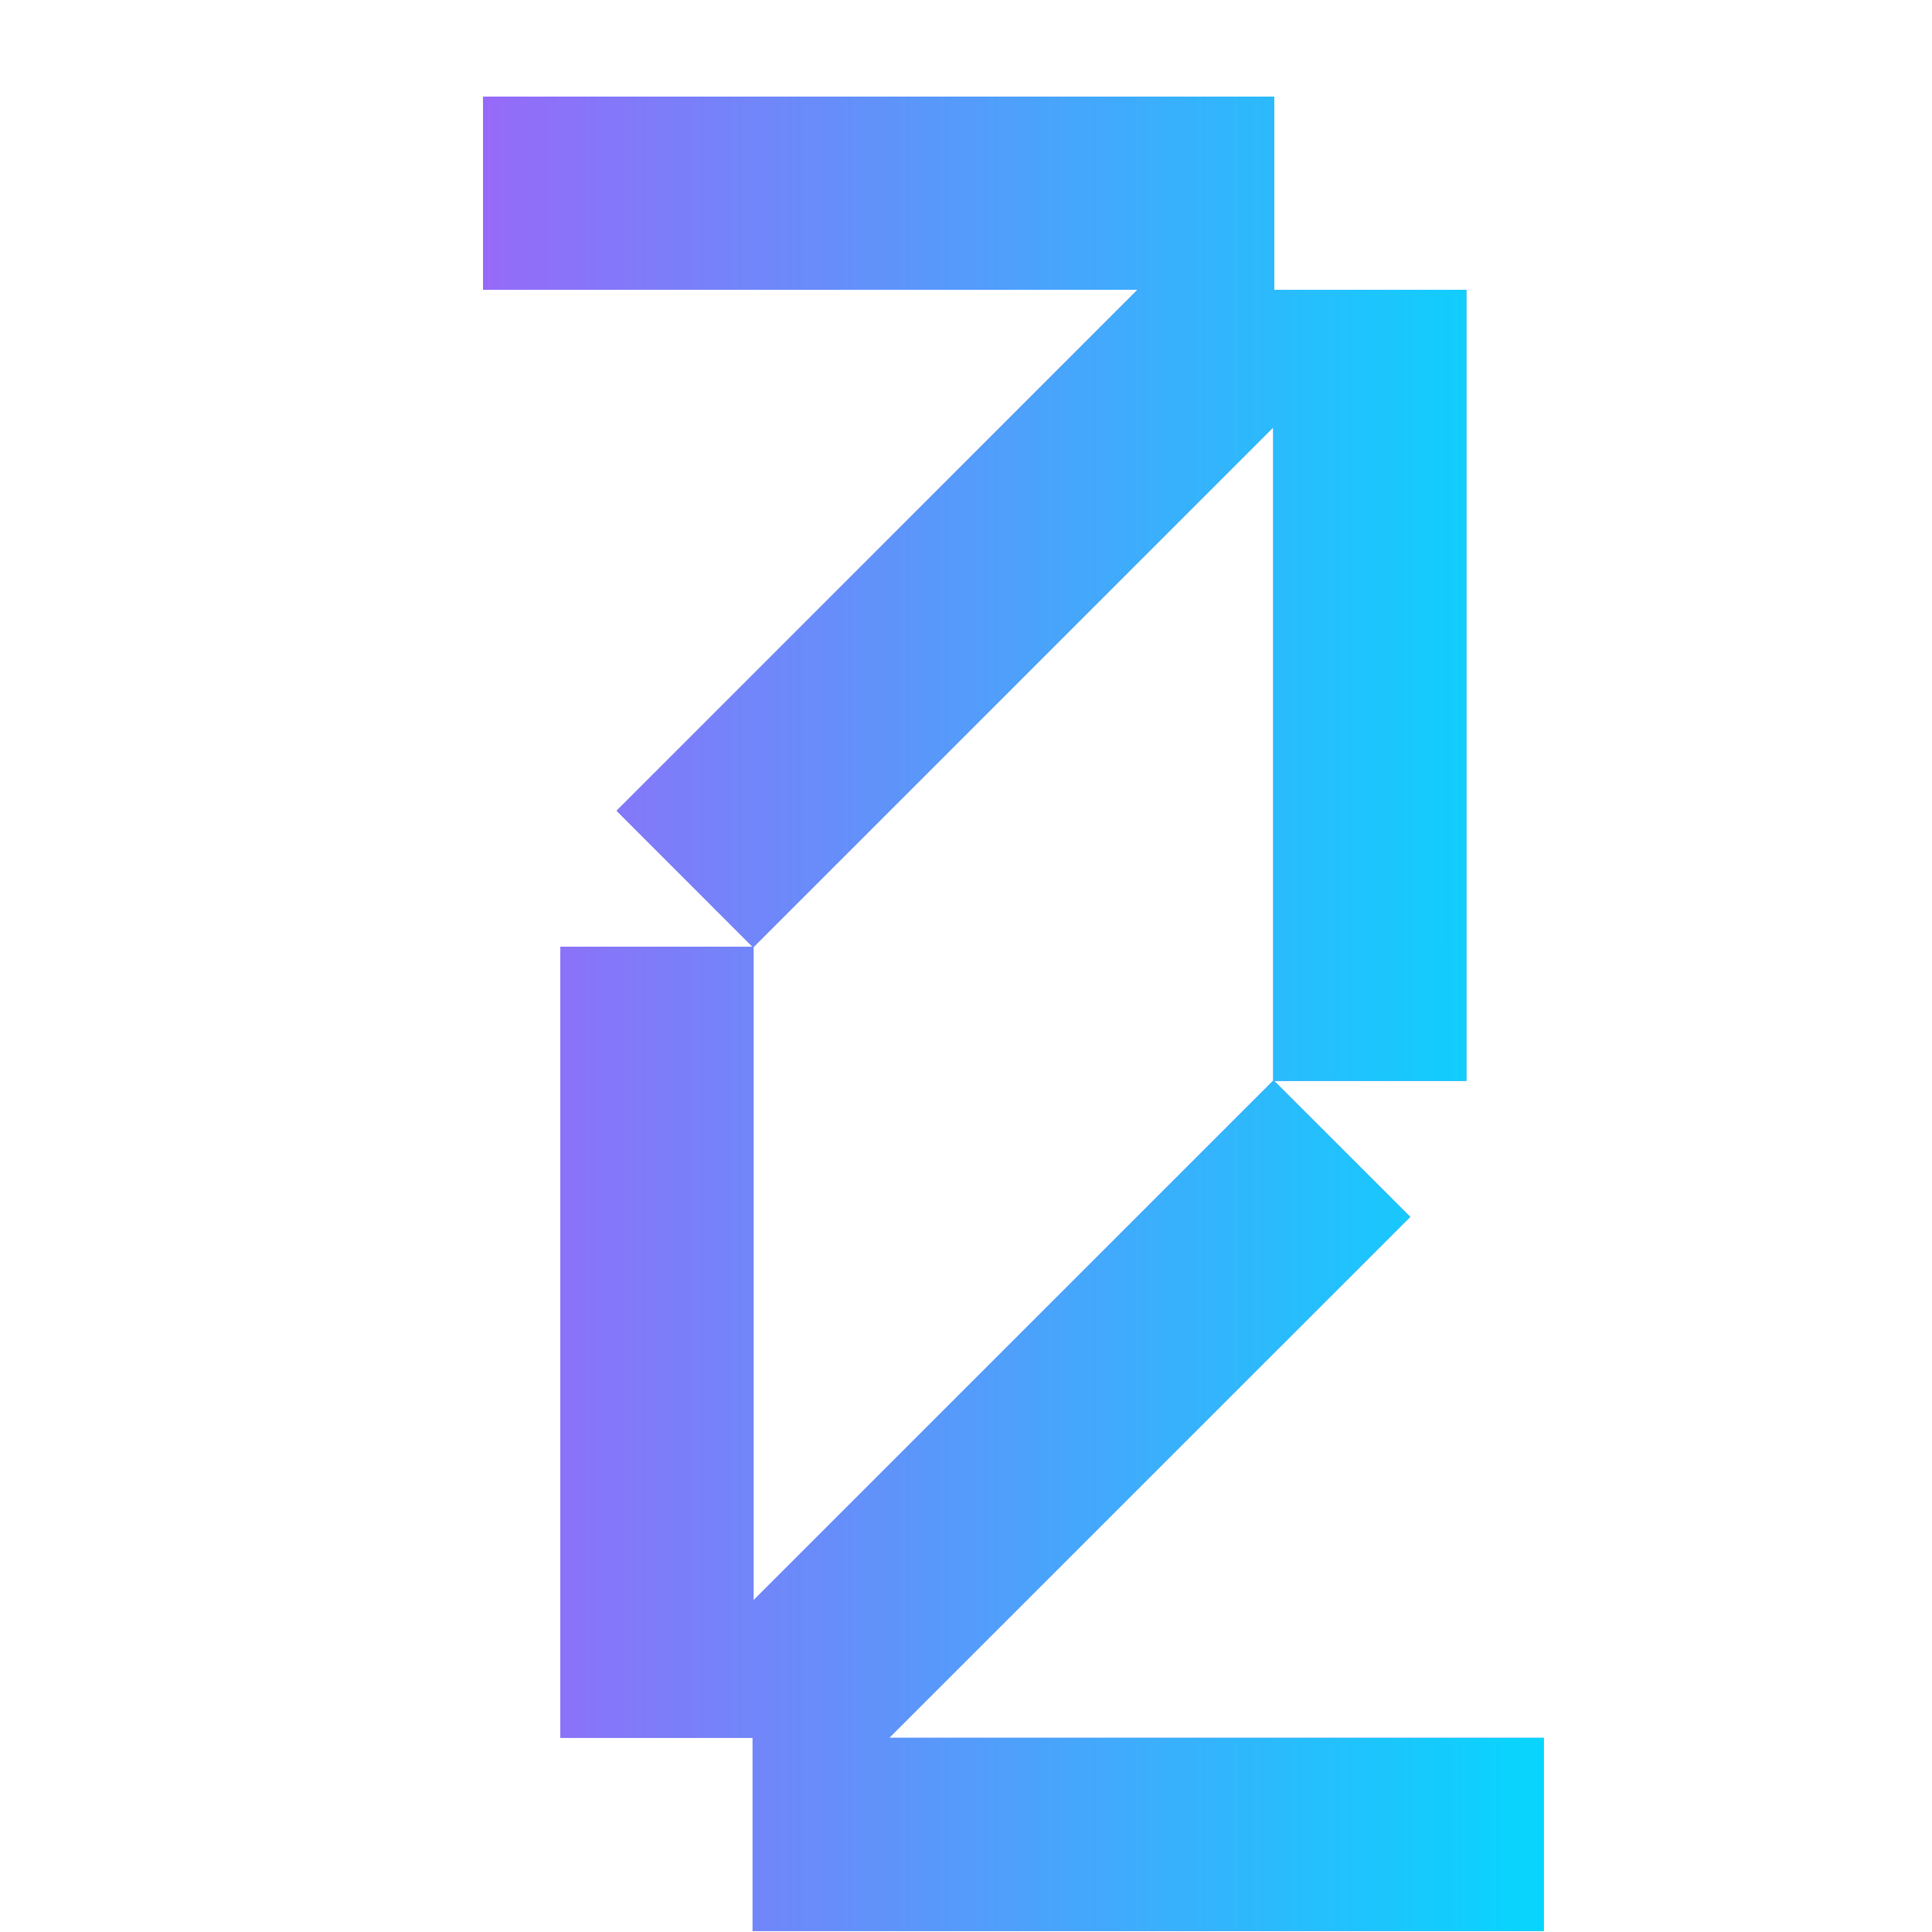
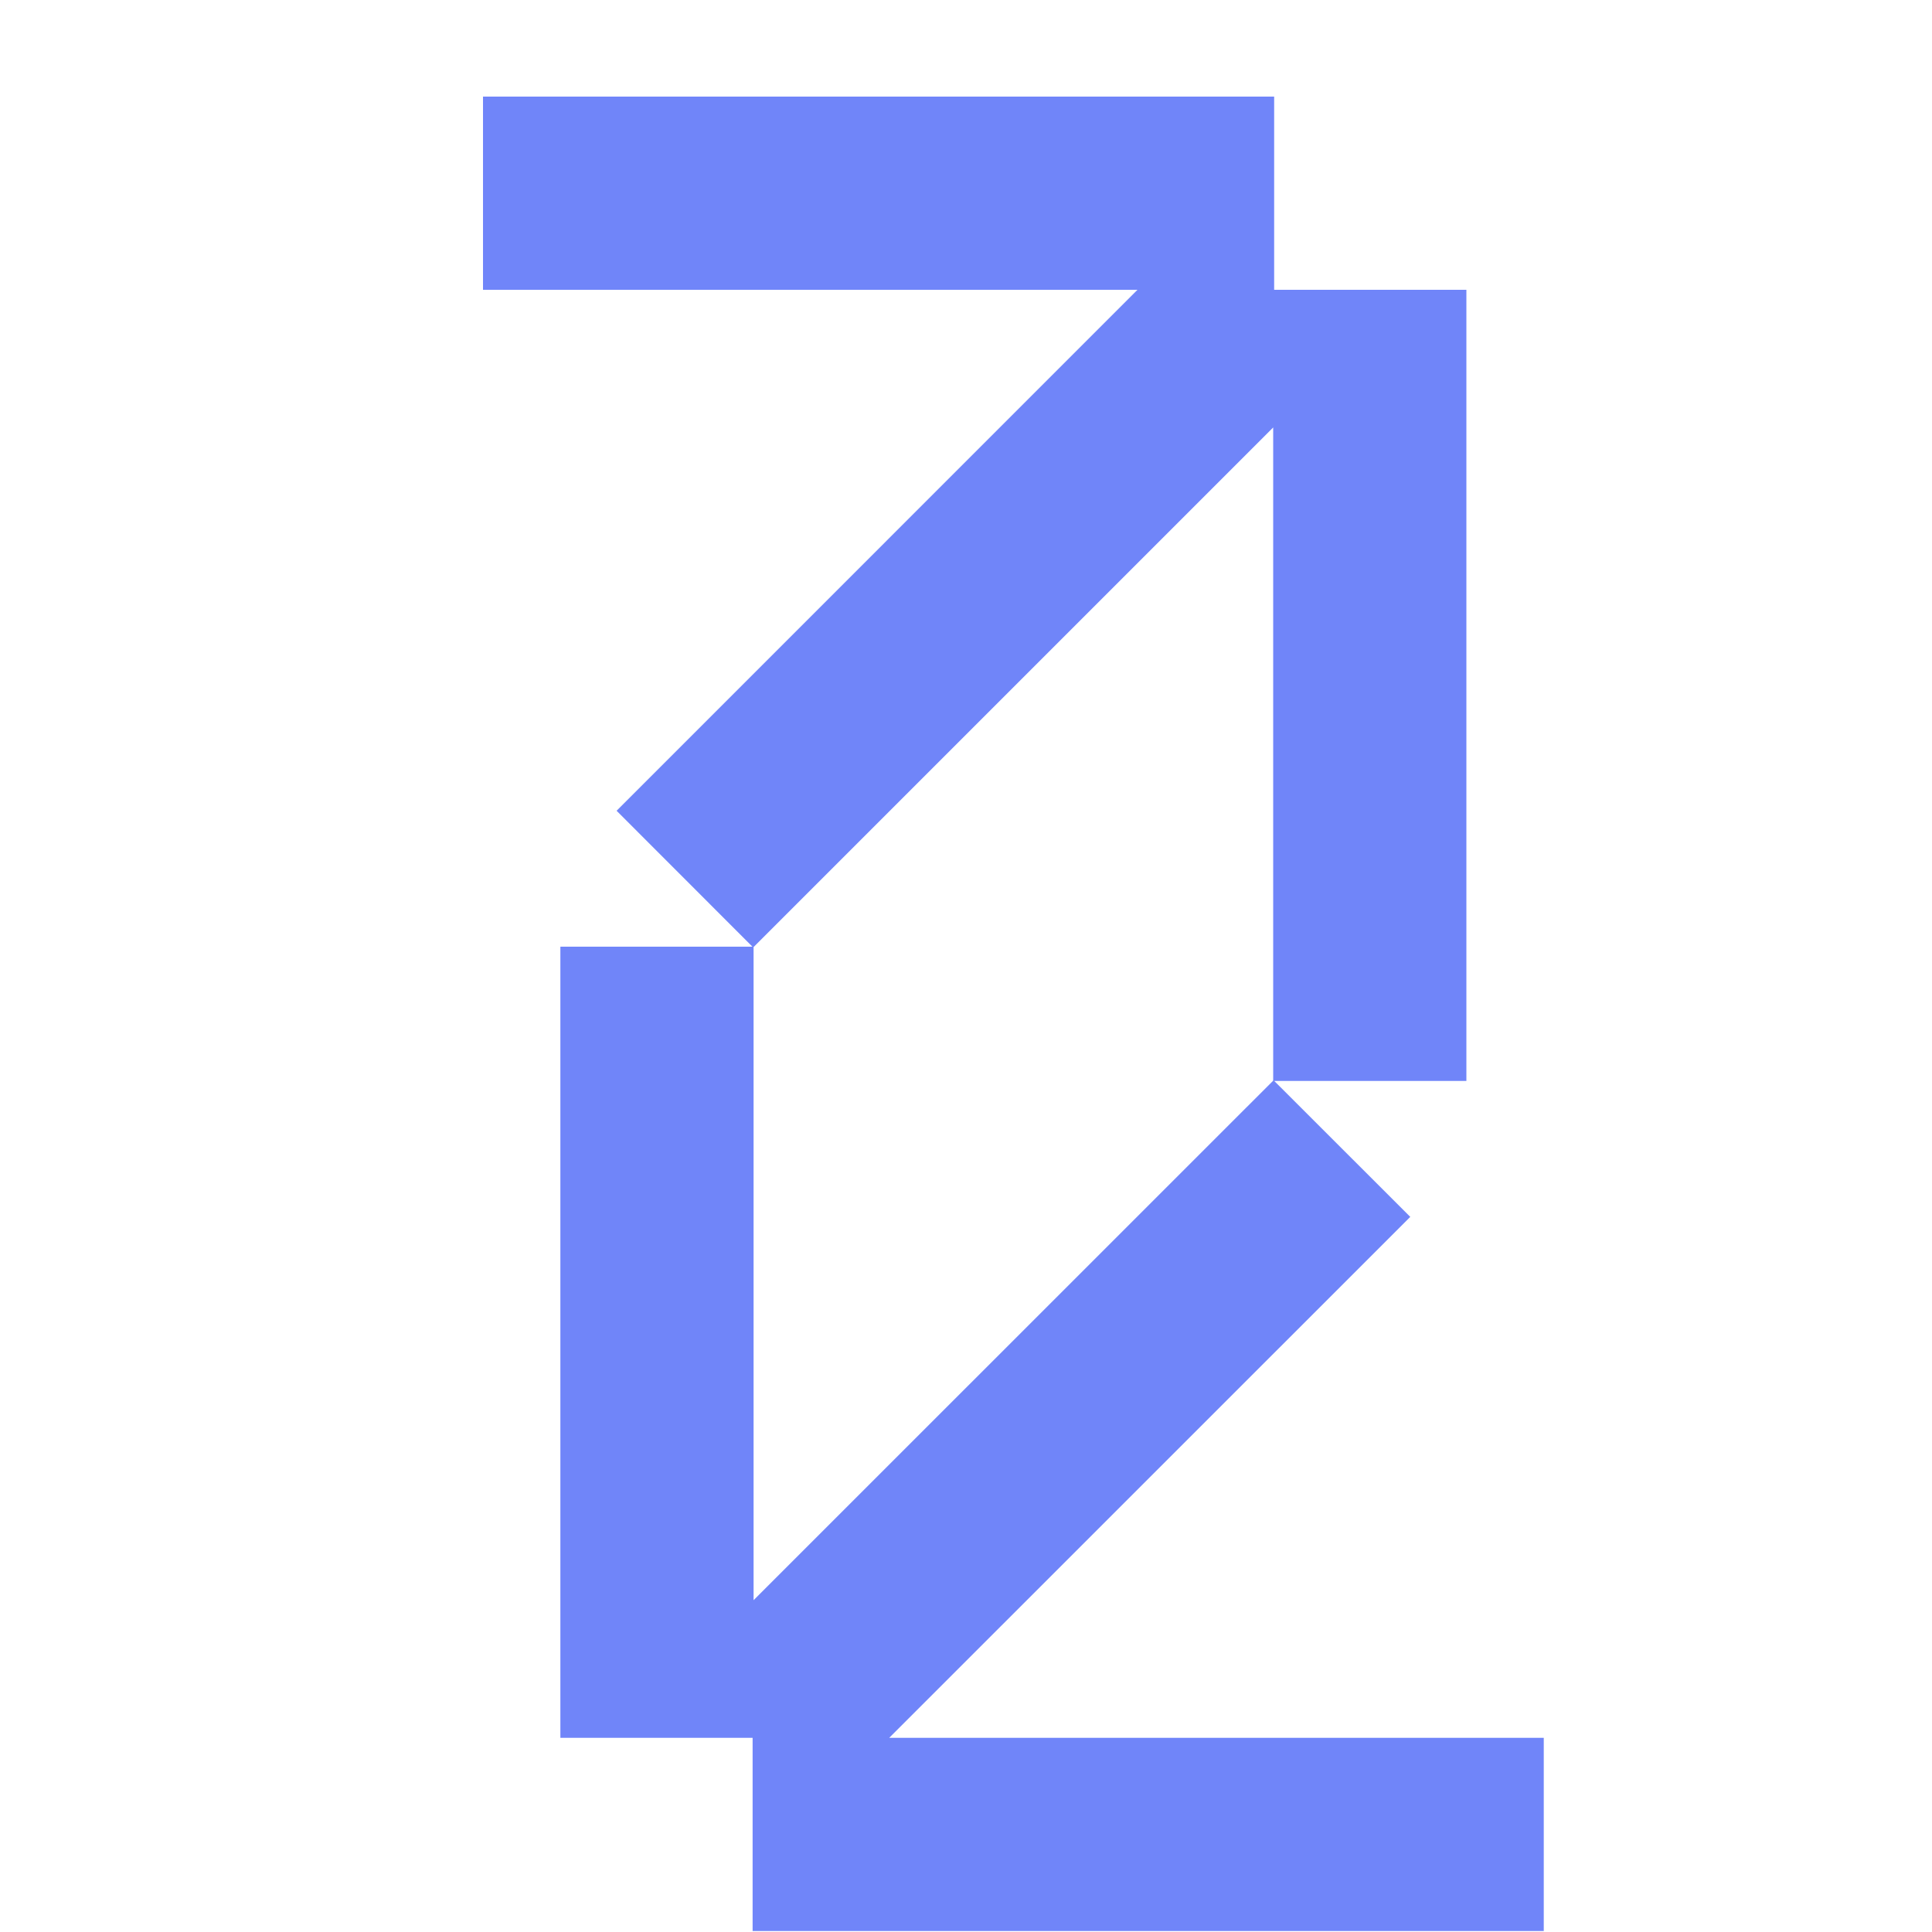
<svg xmlns="http://www.w3.org/2000/svg" width="20" height="20" viewBox="0 0 20 20" fill="none">
-   <path d="M13.19 3H15.18V11.19H13.191L14.599 12.597L9.205 17.99H15.981V19.99H7.791V17.99H5.801V9.8H7.789L6.383 8.393L11.775 3H5V1H13.19V3ZM7.801 9.804V16.565L13.18 11.187V4.425L7.801 9.804Z" fill="#7085F9" />
-   <path d="M13.19 3H15.18V11.19H13.191L14.599 12.597L9.205 17.99H15.981V19.99H7.791V17.99H5.801V9.8H7.789L6.383 8.393L11.775 3H5V1H13.19V3ZM7.801 9.804V16.565L13.18 11.187V4.425L7.801 9.804Z" fill="url(#paint0_linear_825_26948)" />
+   <path d="M13.19 3H15.18V11.19H13.191L14.599 12.597L9.205 17.99H15.981V19.99H7.791V17.99H5.801V9.8H7.789L6.383 8.393L11.775 3H5V1H13.19V3ZM7.801 9.804V16.565L13.18 11.187V4.425Z" fill="#7085F9" />
  <defs>
    <linearGradient id="paint0_linear_825_26948" x1="5" y1="10.495" x2="15.981" y2="10.495" gradientUnits="userSpaceOnUse">
      <stop stop-color="#966AF8" />
      <stop offset="1" stop-color="#06D6FE" />
    </linearGradient>
  </defs>
</svg>